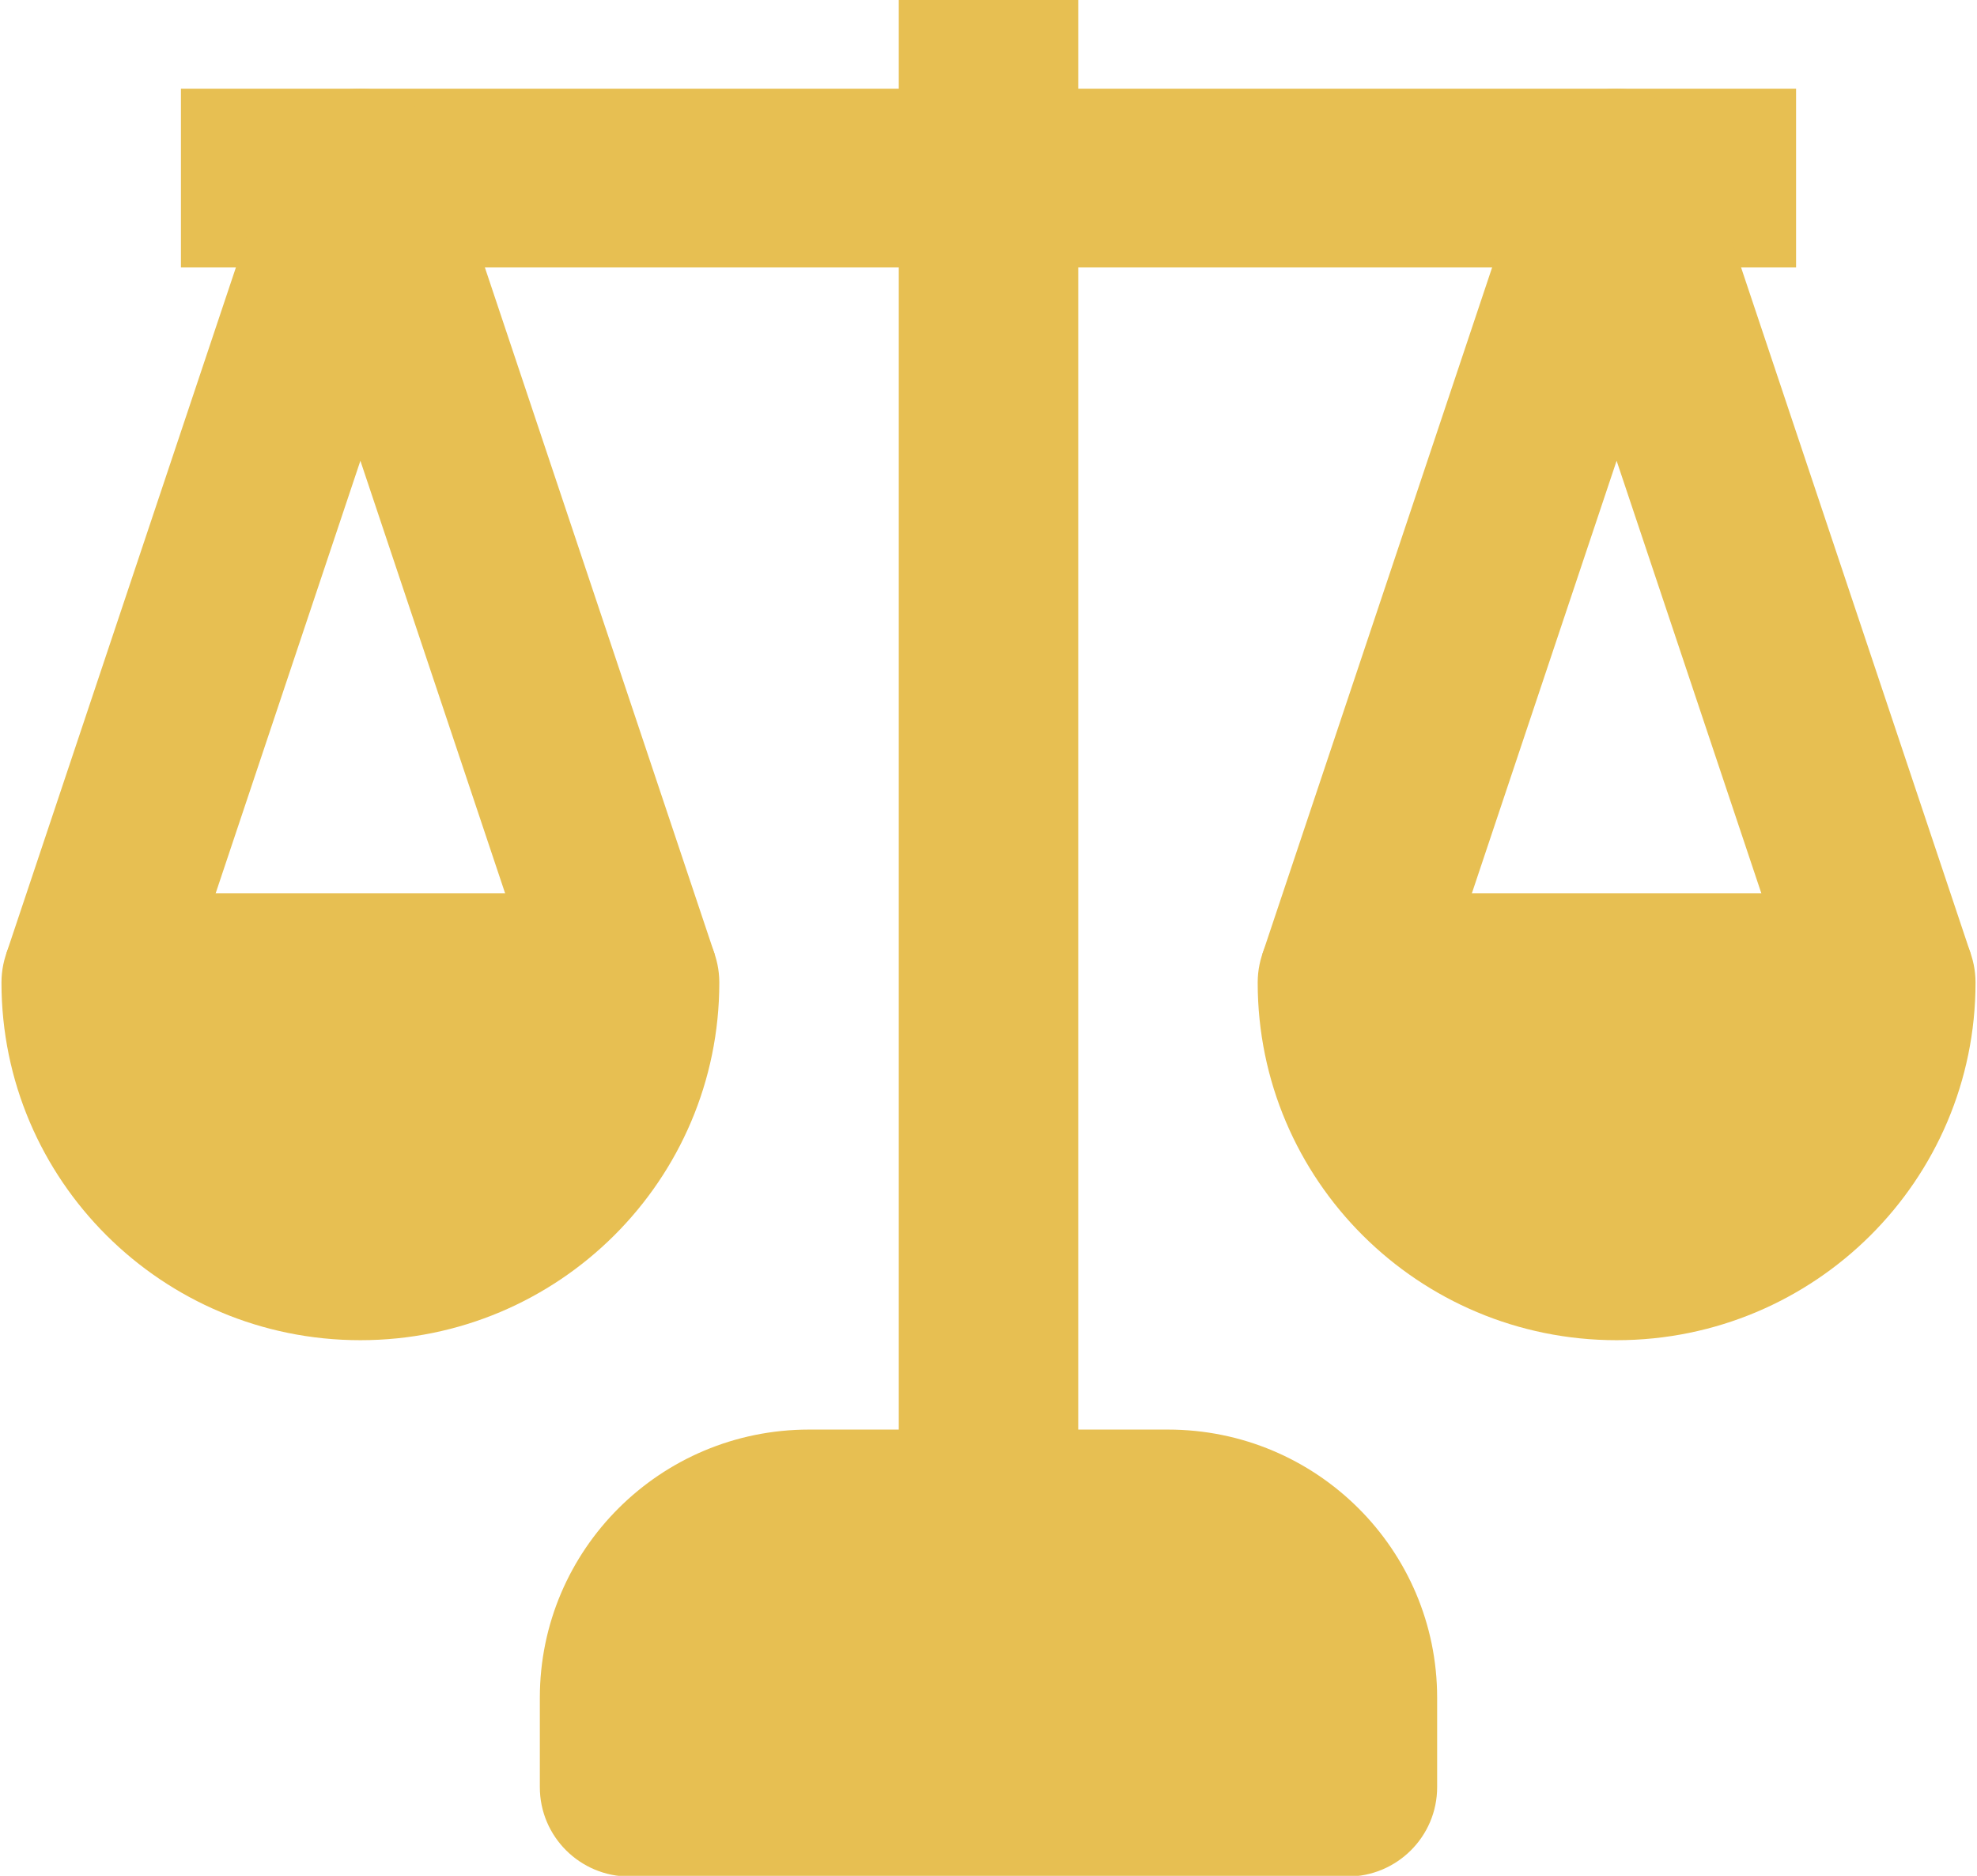
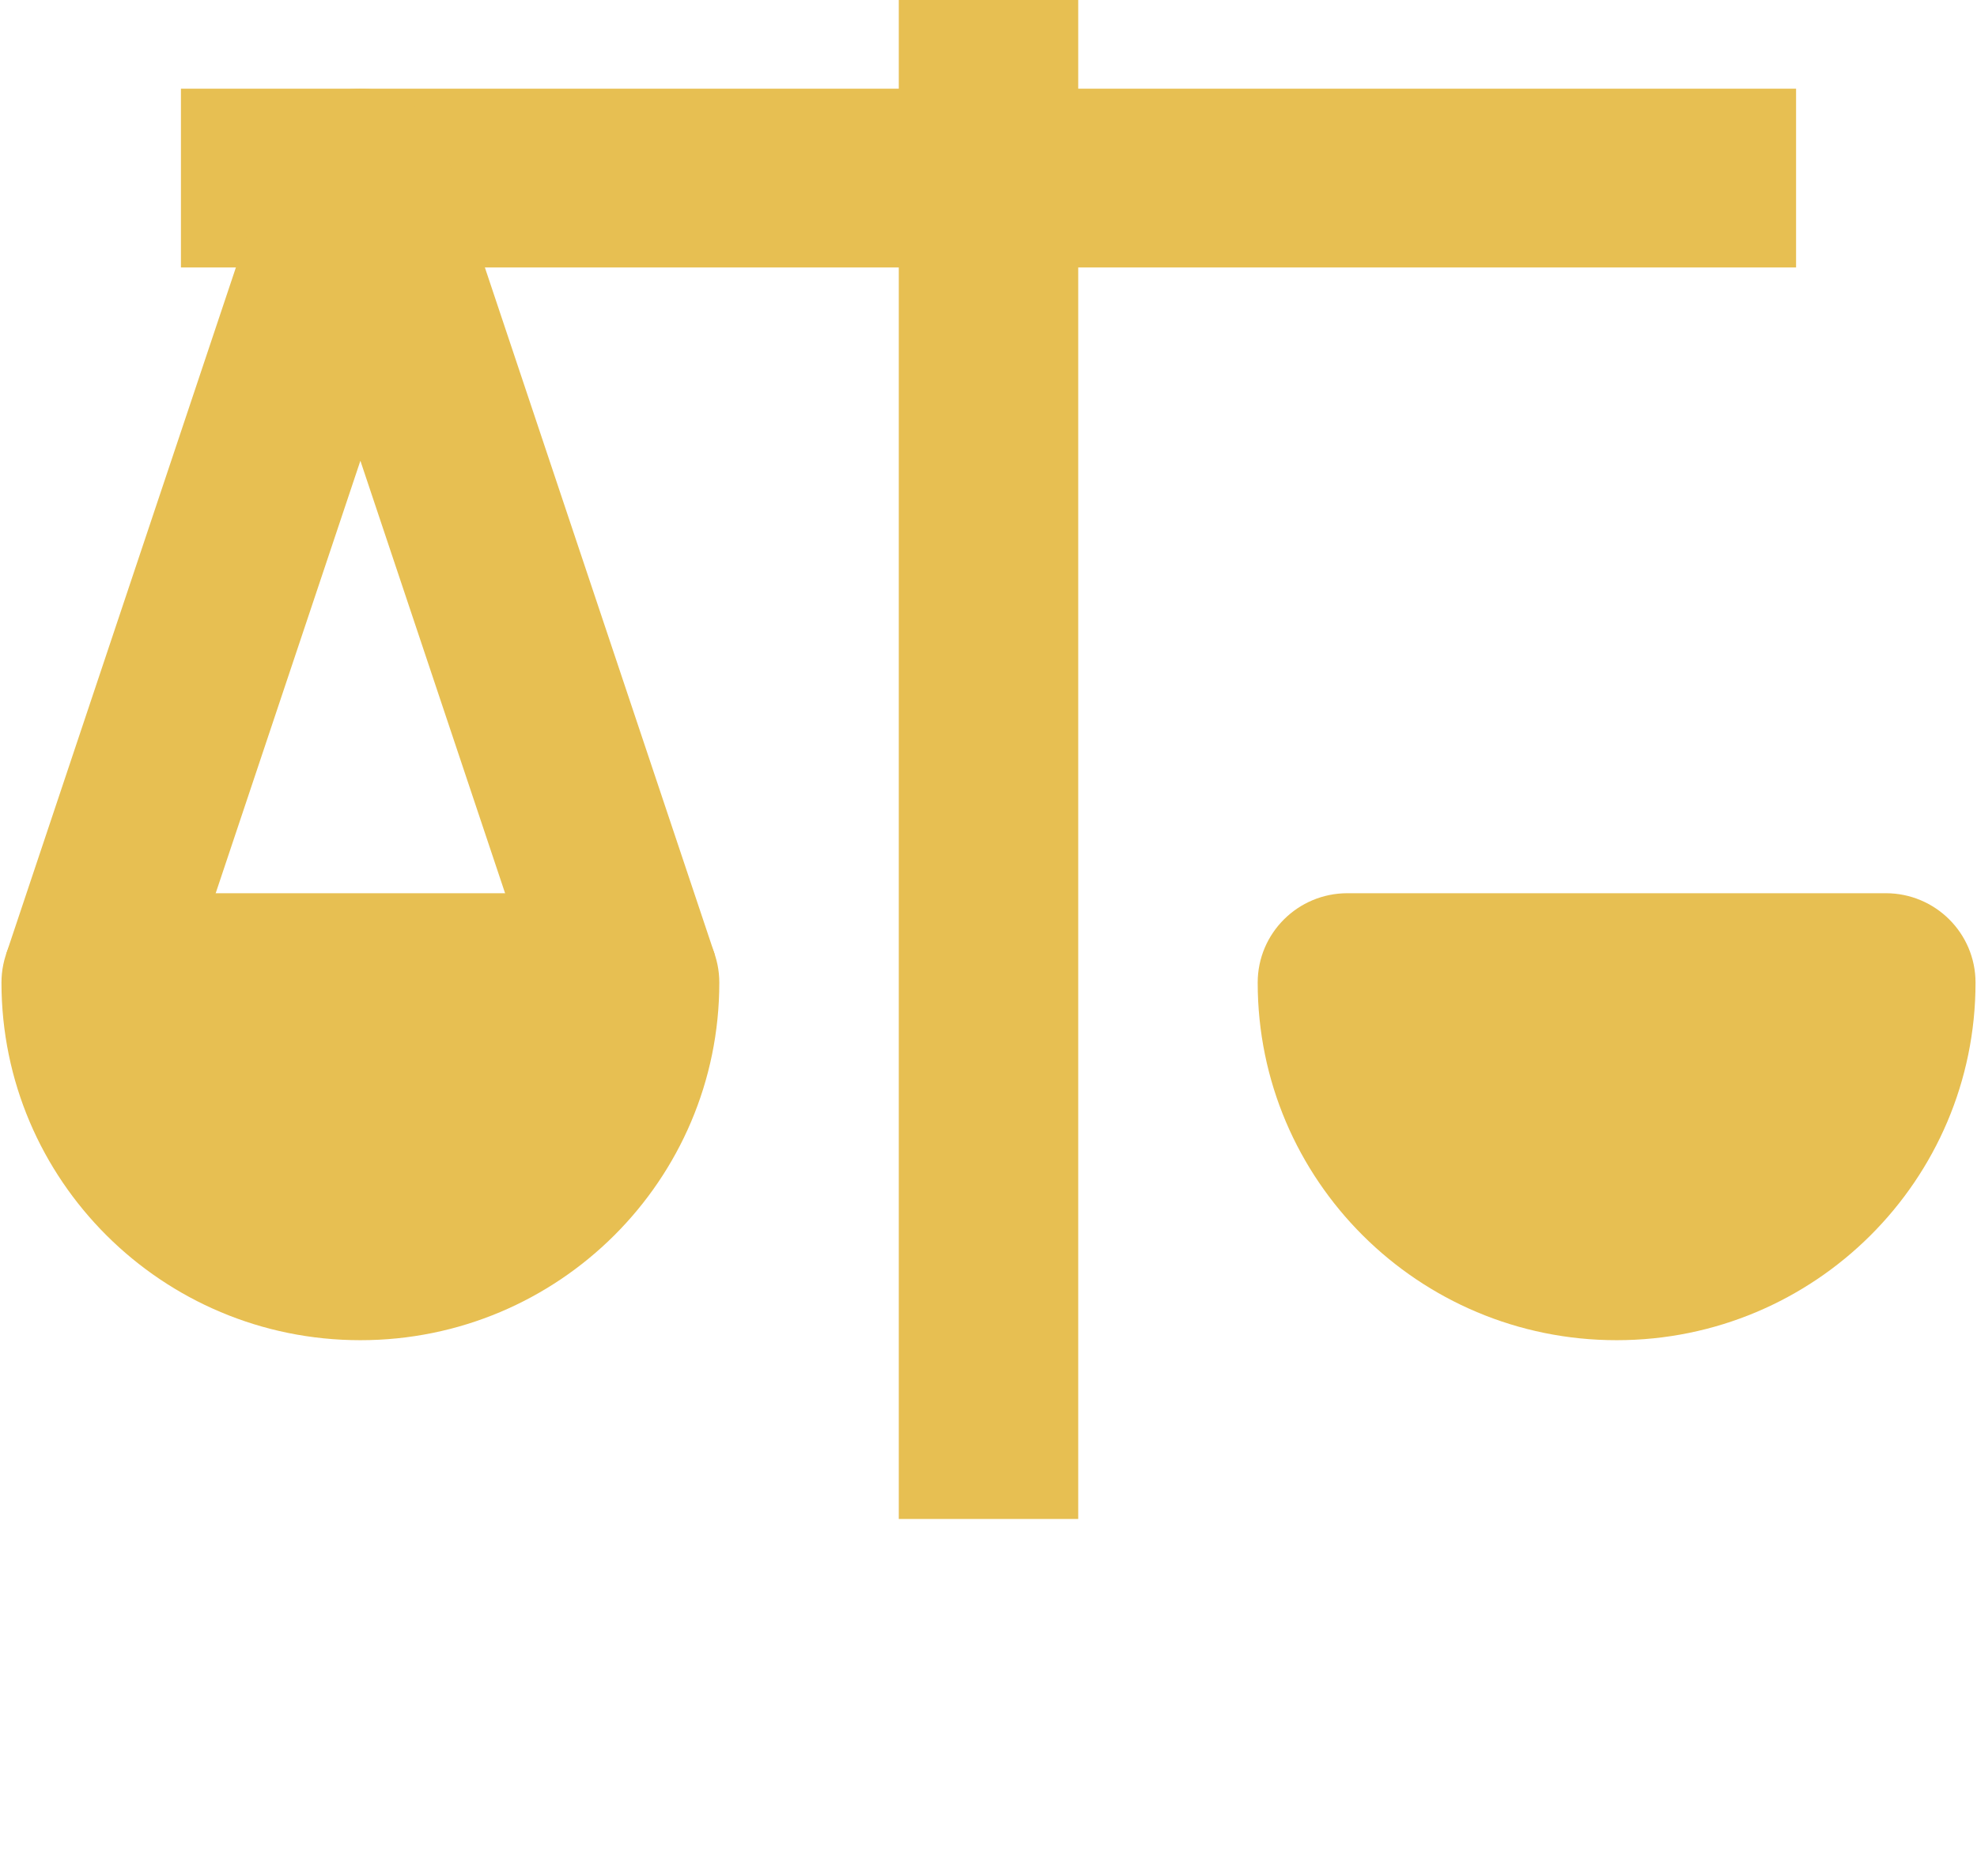
<svg xmlns="http://www.w3.org/2000/svg" width="117" height="111" viewBox="0 0 117 111" fill="none">
  <g clip-path="url(#clip0_542_6)">
    <path fill-rule="evenodd" clip-rule="evenodd" d="M106.293 15.827H10.708V5.248H106.293V15.827Z" fill="#E7BF52" />
-     <path fill-rule="evenodd" clip-rule="evenodd" d="M95.672 5.248C97.957 5.248 99.986 6.705 100.709 8.865L116.64 56.472L106.565 59.817L95.672 27.265L84.778 59.817L74.703 56.472L90.634 8.865C91.357 6.705 93.386 5.248 95.672 5.248Z" fill="#E7BF52" />
    <path fill-rule="evenodd" clip-rule="evenodd" d="M21.328 5.248C23.614 5.248 25.643 6.705 26.366 8.865L42.297 56.472L32.221 59.817L21.328 27.265L10.435 59.817L0.359 56.472L16.29 8.865C17.013 6.705 19.042 5.248 21.328 5.248Z" fill="#E7BF52" />
    <path fill-rule="evenodd" clip-rule="evenodd" d="M63.81 -0.042V89.883H53.19V-0.042H63.81Z" fill="#E7BF52" />
-     <path fill-rule="evenodd" clip-rule="evenodd" d="M47.879 84.593C39.081 84.593 31.948 91.698 31.948 100.462V105.752C31.948 108.673 34.326 111.042 37.258 111.042H79.741C82.674 111.042 85.051 108.673 85.051 105.752V100.462C85.051 91.698 77.919 84.593 69.12 84.593H47.879Z" fill="#E7BF52" />
    <path fill-rule="evenodd" clip-rule="evenodd" d="M79.741 52.855C76.808 52.855 74.431 55.223 74.431 58.145C74.431 69.83 83.941 79.304 95.672 79.304C107.403 79.304 116.913 69.83 116.913 58.145C116.913 55.223 114.535 52.855 111.603 52.855H79.741Z" fill="#E7BF52" />
    <path fill-rule="evenodd" clip-rule="evenodd" d="M5.397 52.855C2.464 52.855 0.087 55.223 0.087 58.145C0.087 69.83 9.597 79.304 21.328 79.304C33.059 79.304 42.569 69.83 42.569 58.145C42.569 55.223 40.191 52.855 37.259 52.855H5.397Z" fill="#E7BF52" />
  </g>
  <defs>
    <clipPath id="clip0_542_6">
      <rect width="117" height="111" fill="white" />
    </clipPath>
  </defs>
</svg>